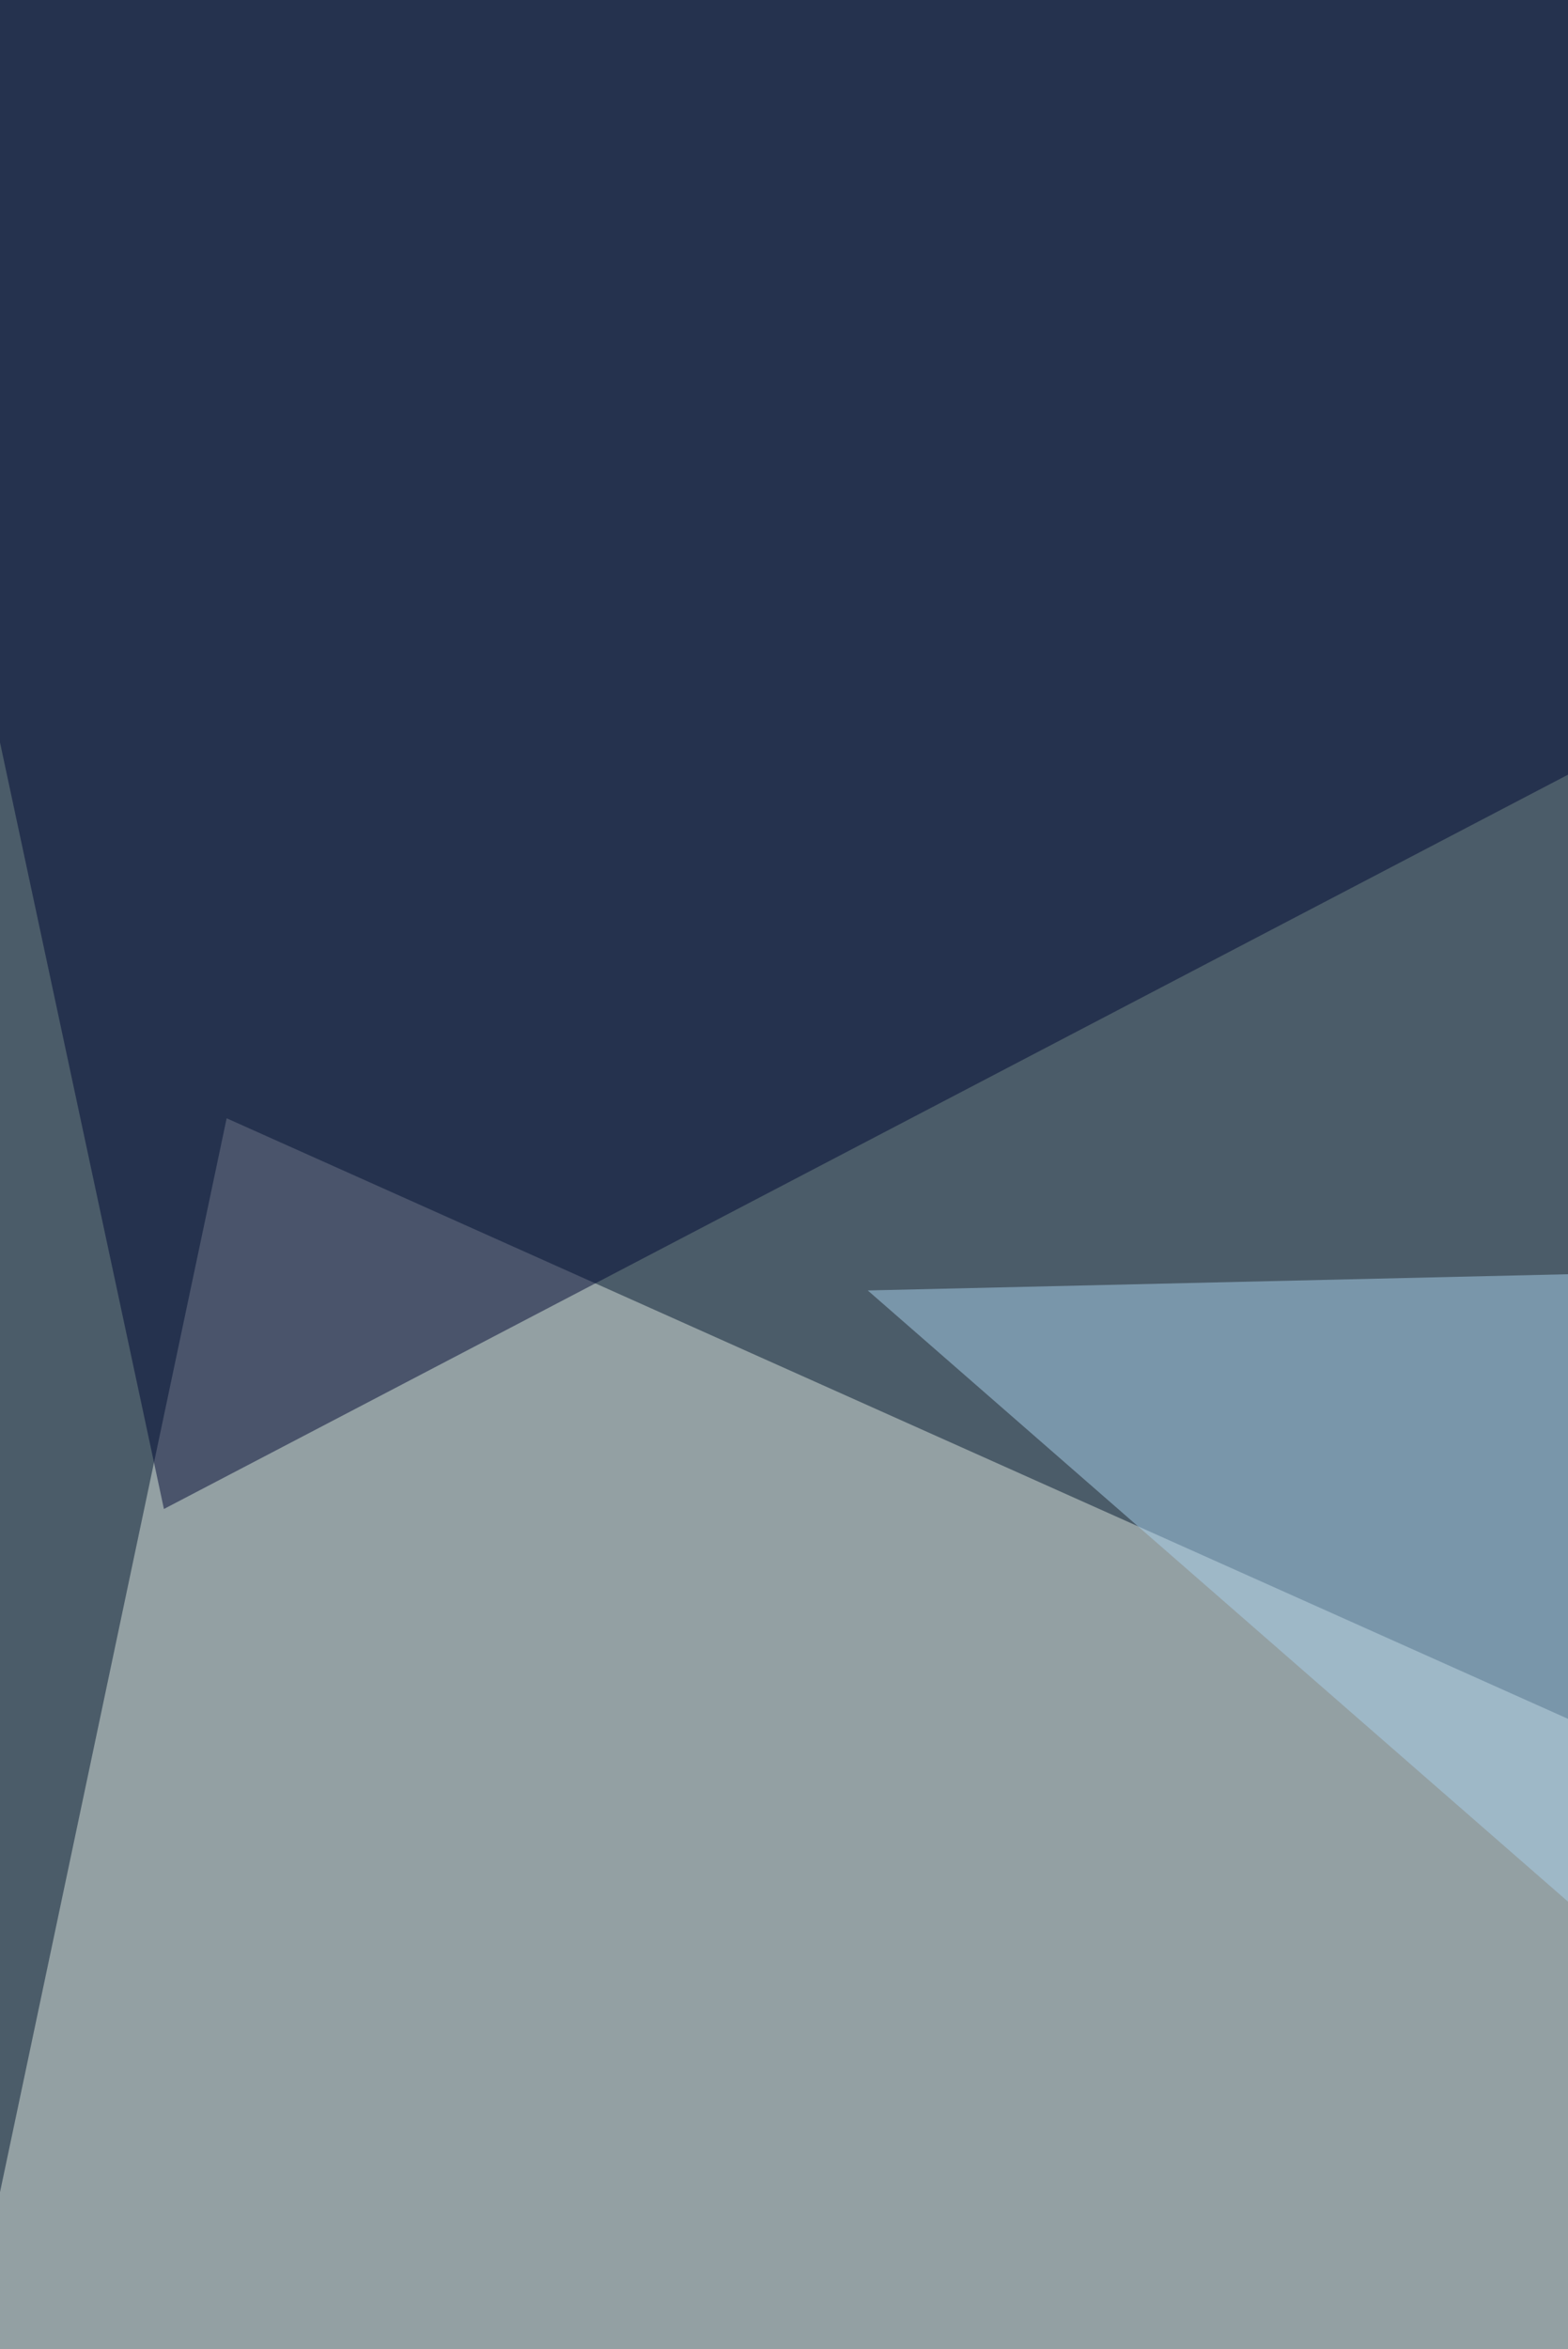
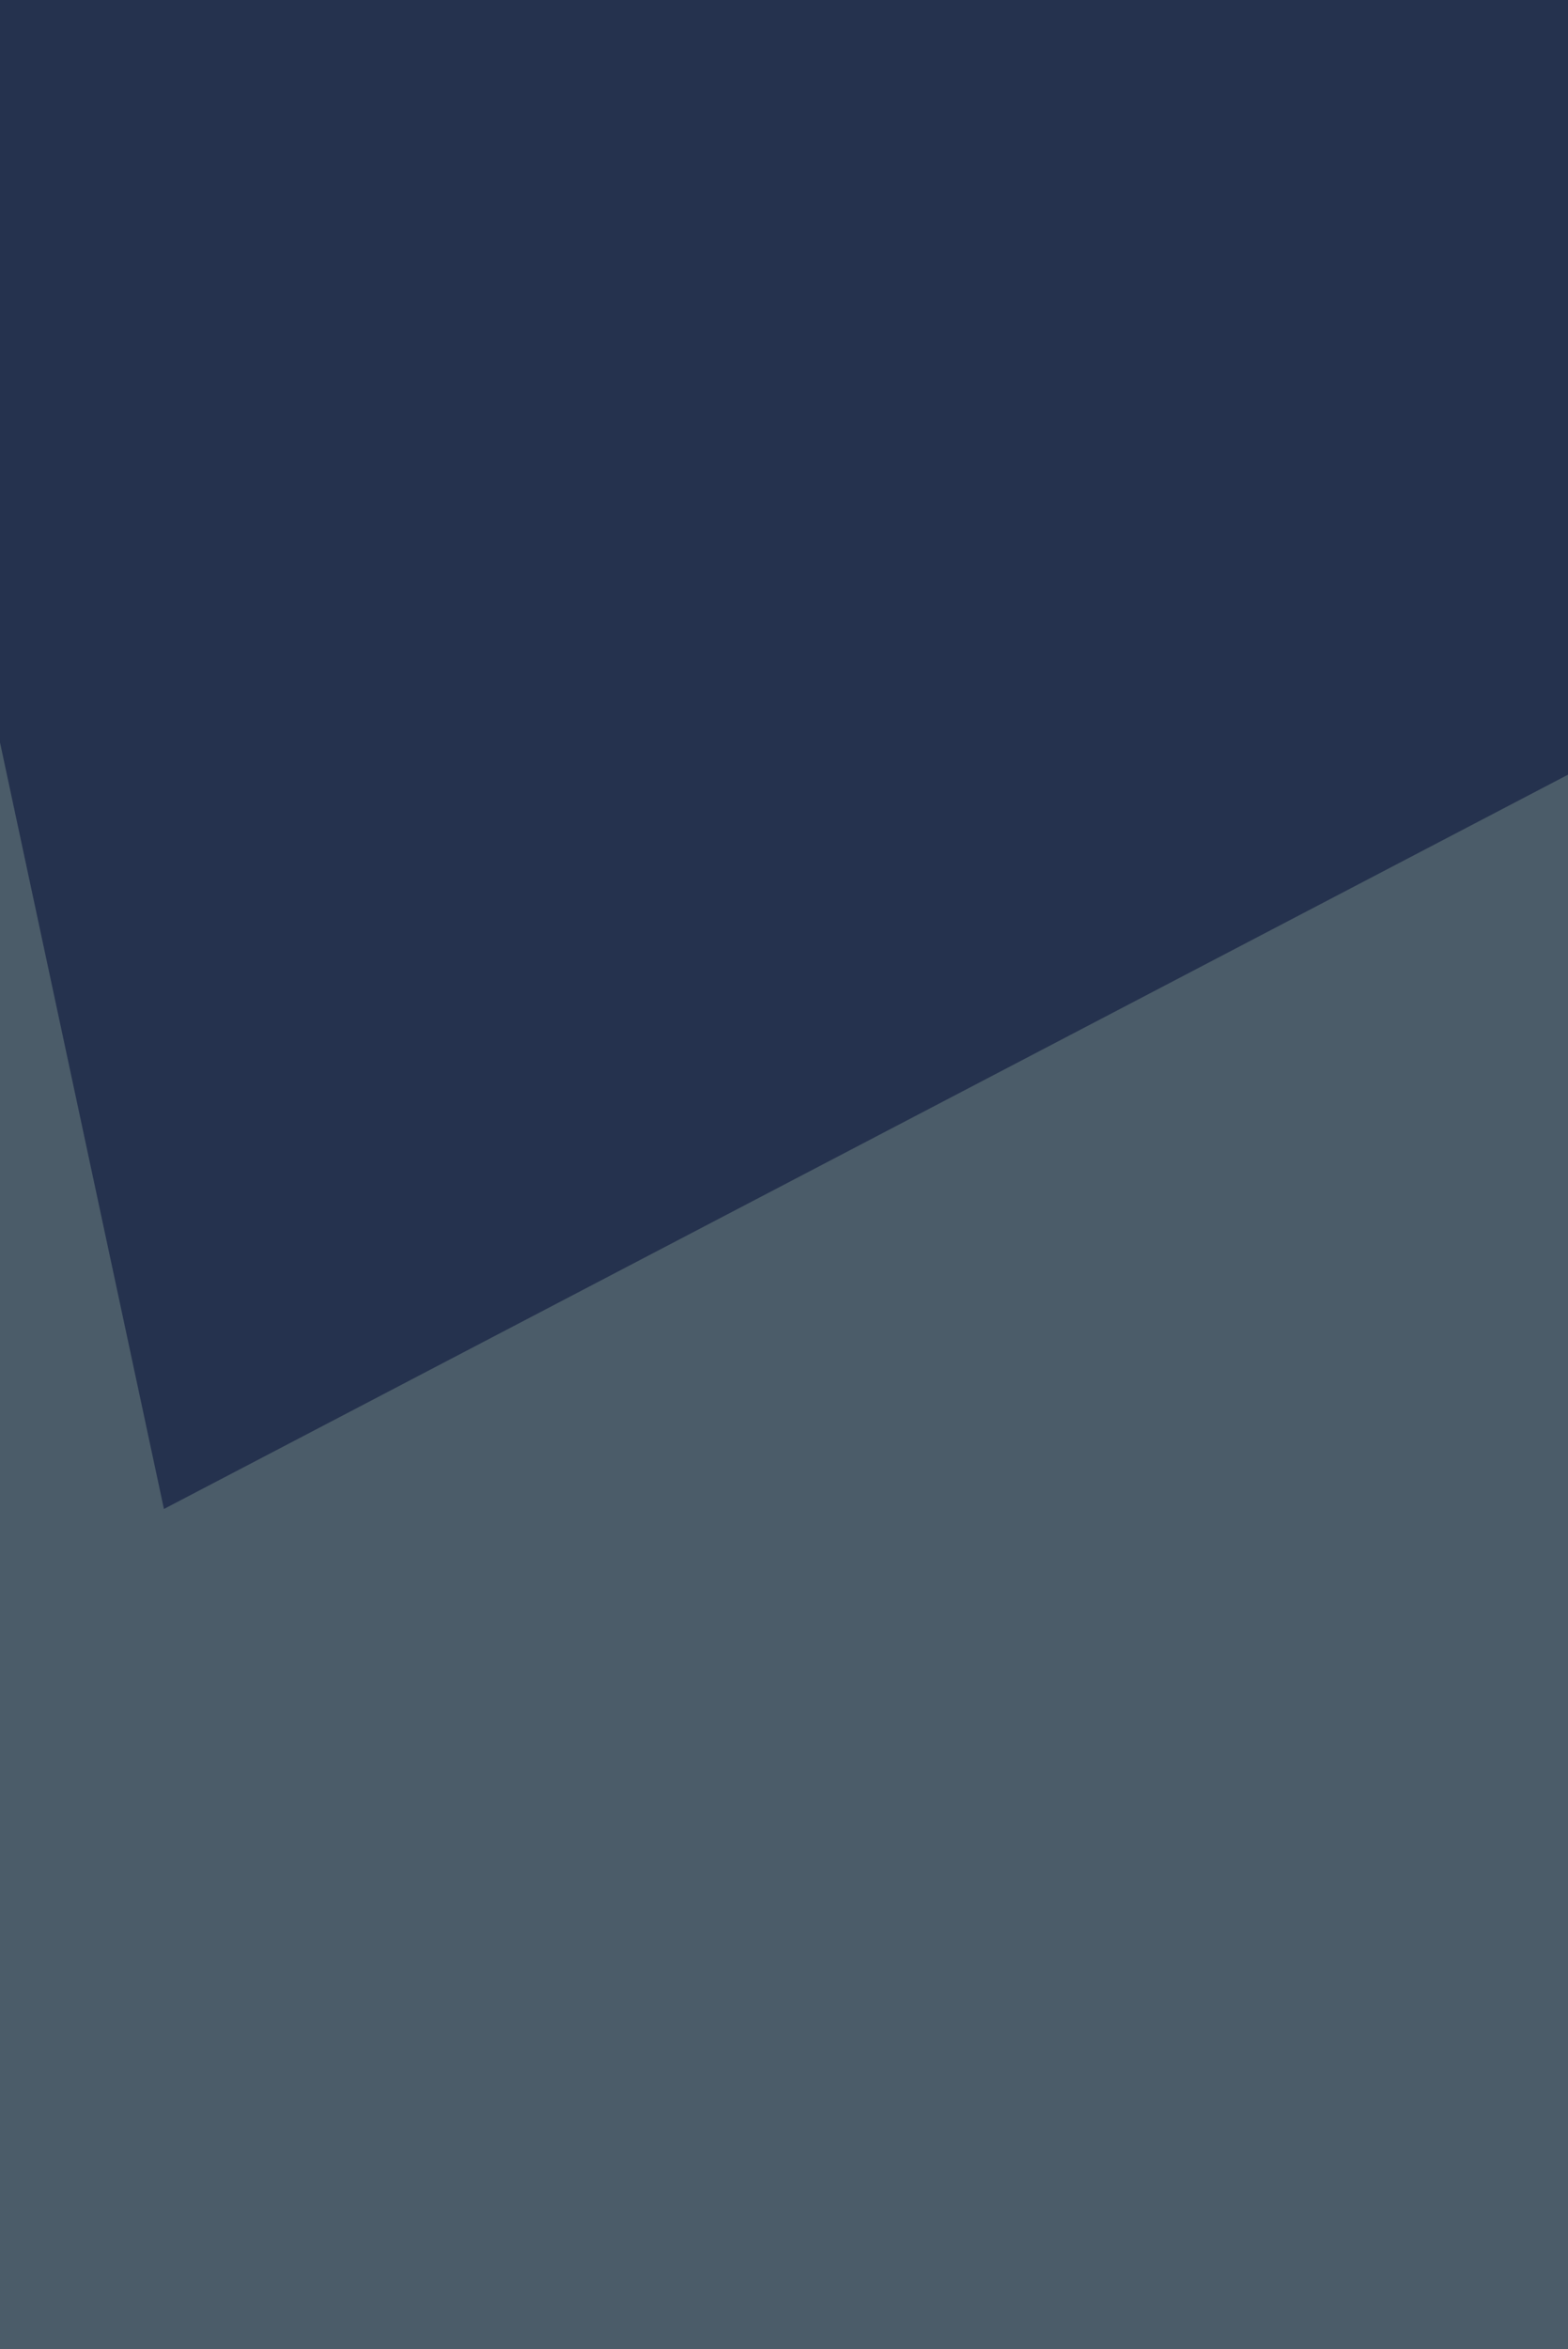
<svg xmlns="http://www.w3.org/2000/svg" width="440" height="659">
  <filter id="a">
    <feGaussianBlur stdDeviation="55" />
  </filter>
  <rect width="100%" height="100%" fill="#4b5c69" />
  <g filter="url(#a)">
    <g fill-opacity=".5">
-       <path fill="#dde4df" d="M63.6 313.7l754.5 337.7-886 285.2z" />
      <path d="M-68 1068.2L778.6 704l-35 486.9z" />
      <path fill="#000834" d="M46 423.3L-59.1-68 818 19.7z" />
-       <path fill="#a8d0ec" d="M726 783L243.5 362 818 348.7z" />
    </g>
  </g>
</svg>